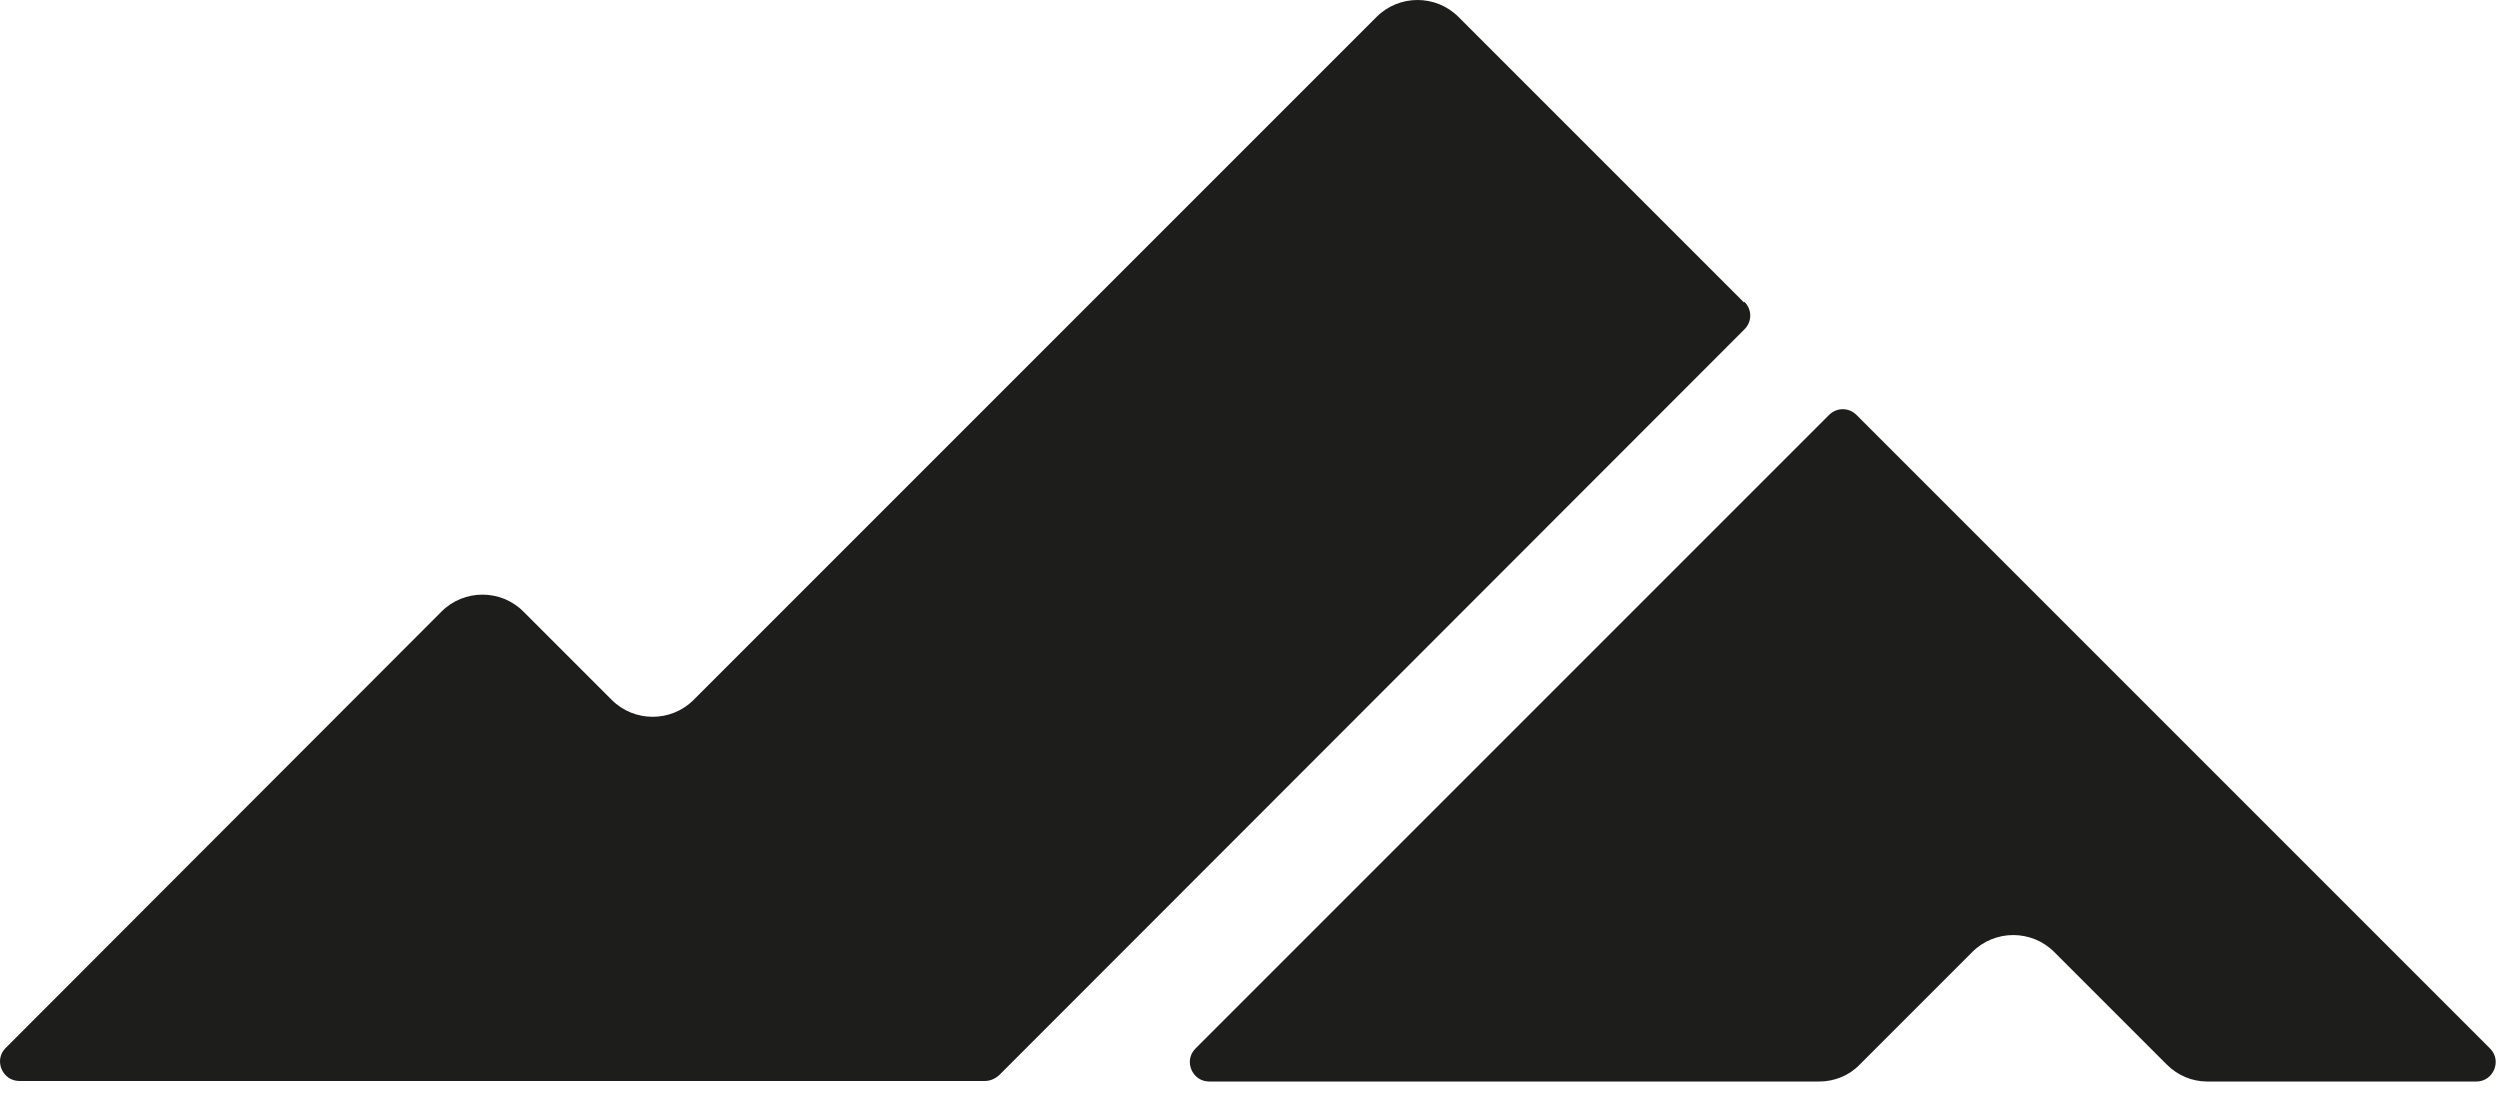
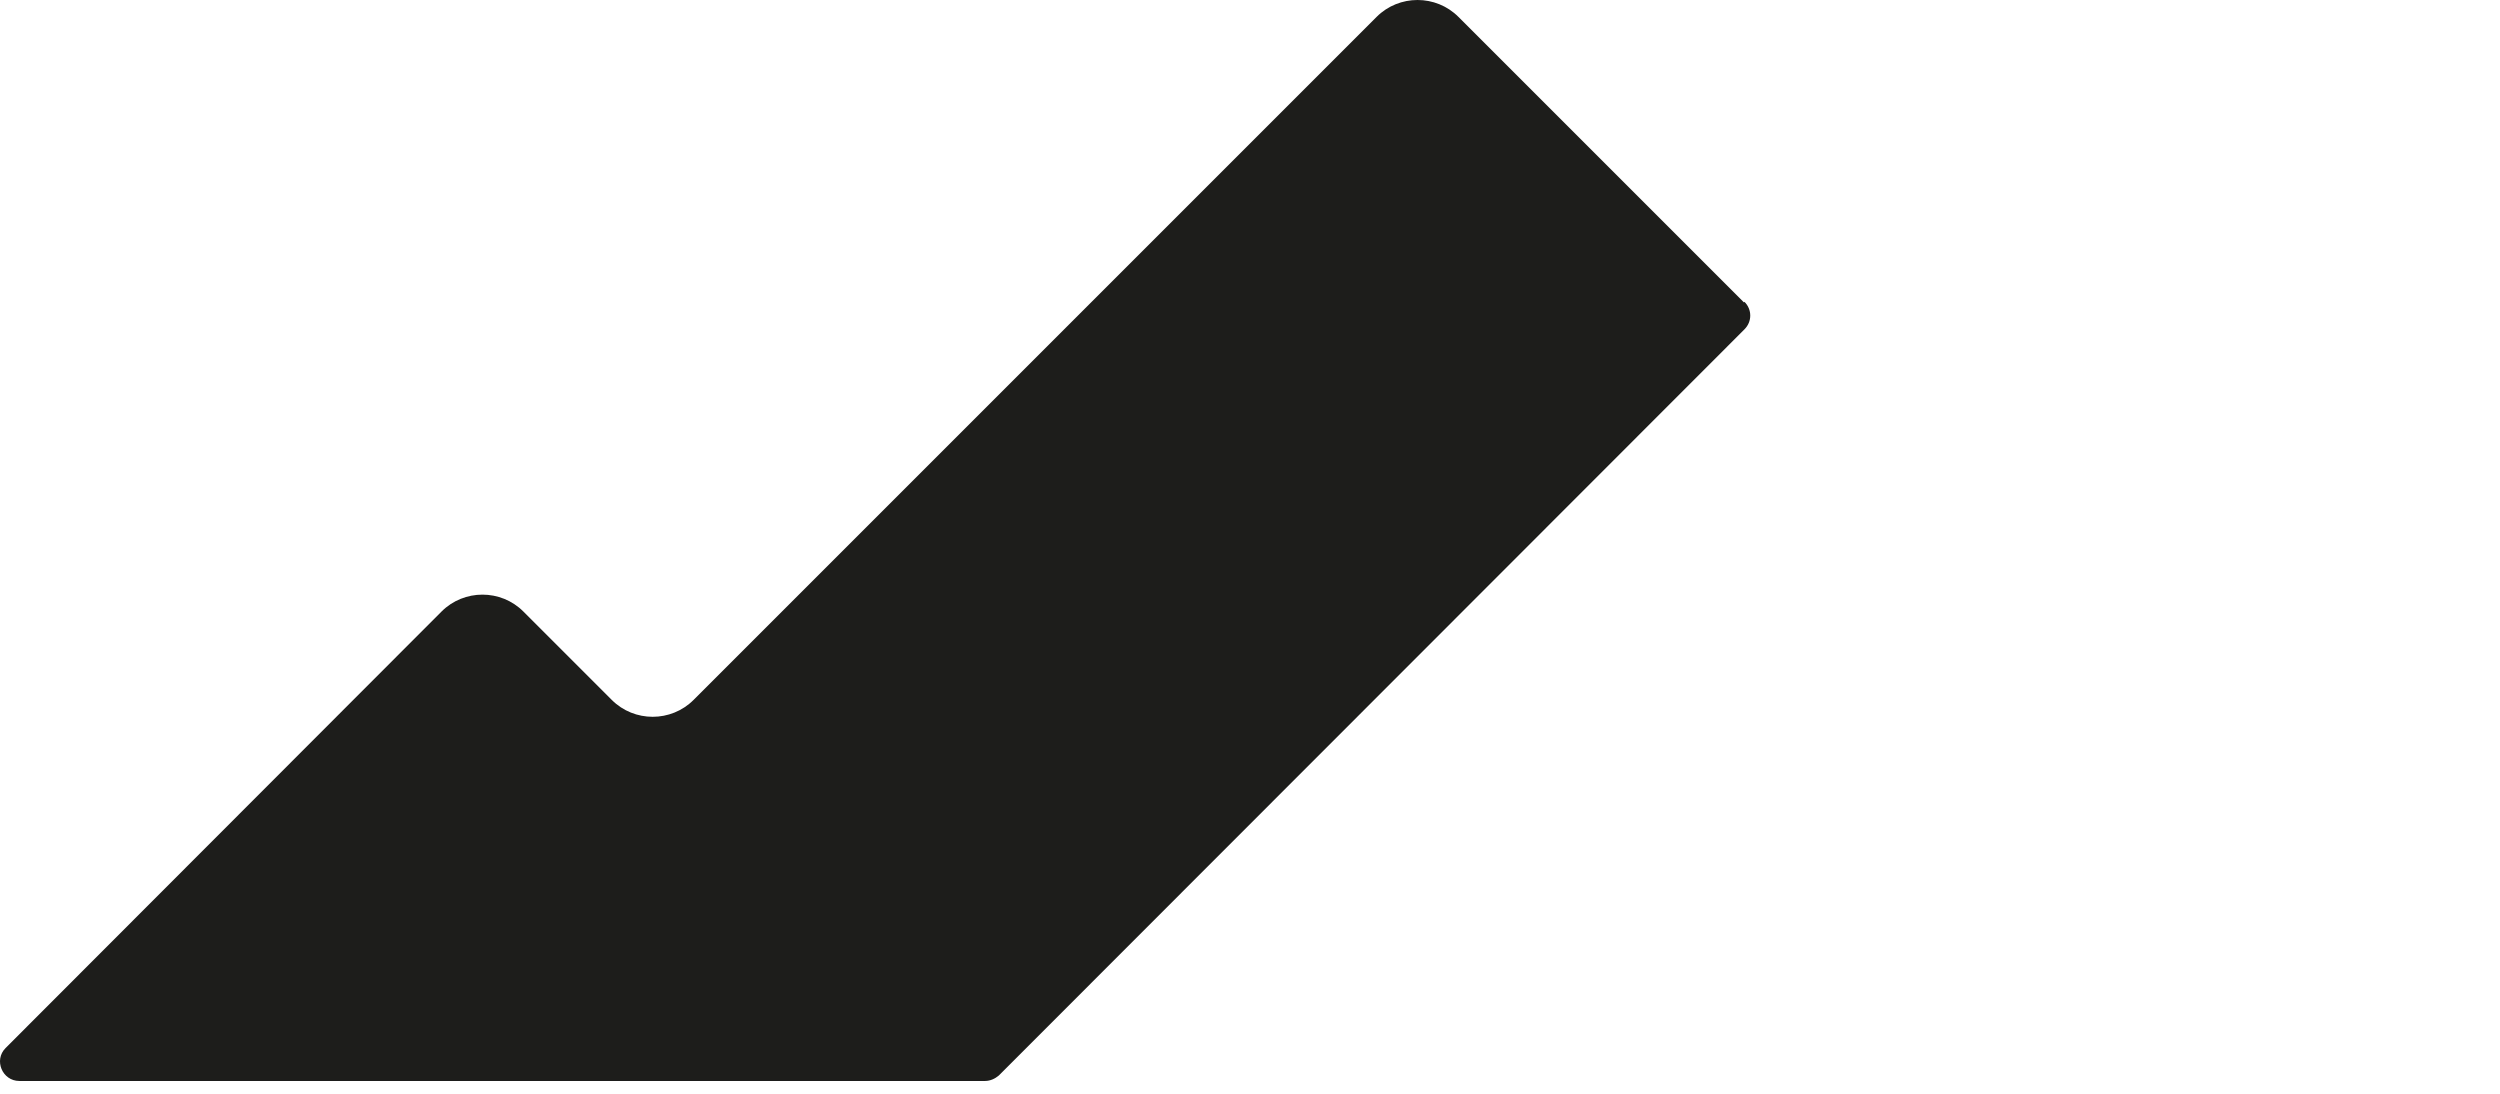
<svg xmlns="http://www.w3.org/2000/svg" width="512" height="224" viewBox="0 0 512 224" fill="none">
-   <path d="M509.976 214.748L380.211 84.983C378.637 83.409 376.163 83.409 374.588 84.983L244.823 214.748C242.349 217.222 244.148 221.495 247.634 221.495H372.564C375.713 221.495 378.749 220.258 380.885 218.009L403.937 194.957C408.548 190.347 416.082 190.347 420.692 194.957L443.744 218.009C445.993 220.258 448.917 221.495 452.065 221.495H507.165C510.651 221.495 512.45 217.222 509.976 214.748Z" fill="#1D1D1B" />
  <path d="M357.158 61.931L298.685 3.458C294.075 -1.153 286.541 -1.153 281.93 3.458L142.045 143.343C137.434 147.953 129.9 147.953 125.29 143.343L107.186 125.239C102.575 120.629 95.041 120.629 90.431 125.239L1.147 214.636C-1.327 217.109 0.472 221.382 3.958 221.382H201.755C202.767 221.382 203.779 220.933 204.566 220.258L357.271 67.441C358.845 65.866 358.845 63.392 357.271 61.818L357.158 61.931Z" fill="#1D1D1B" />
</svg>